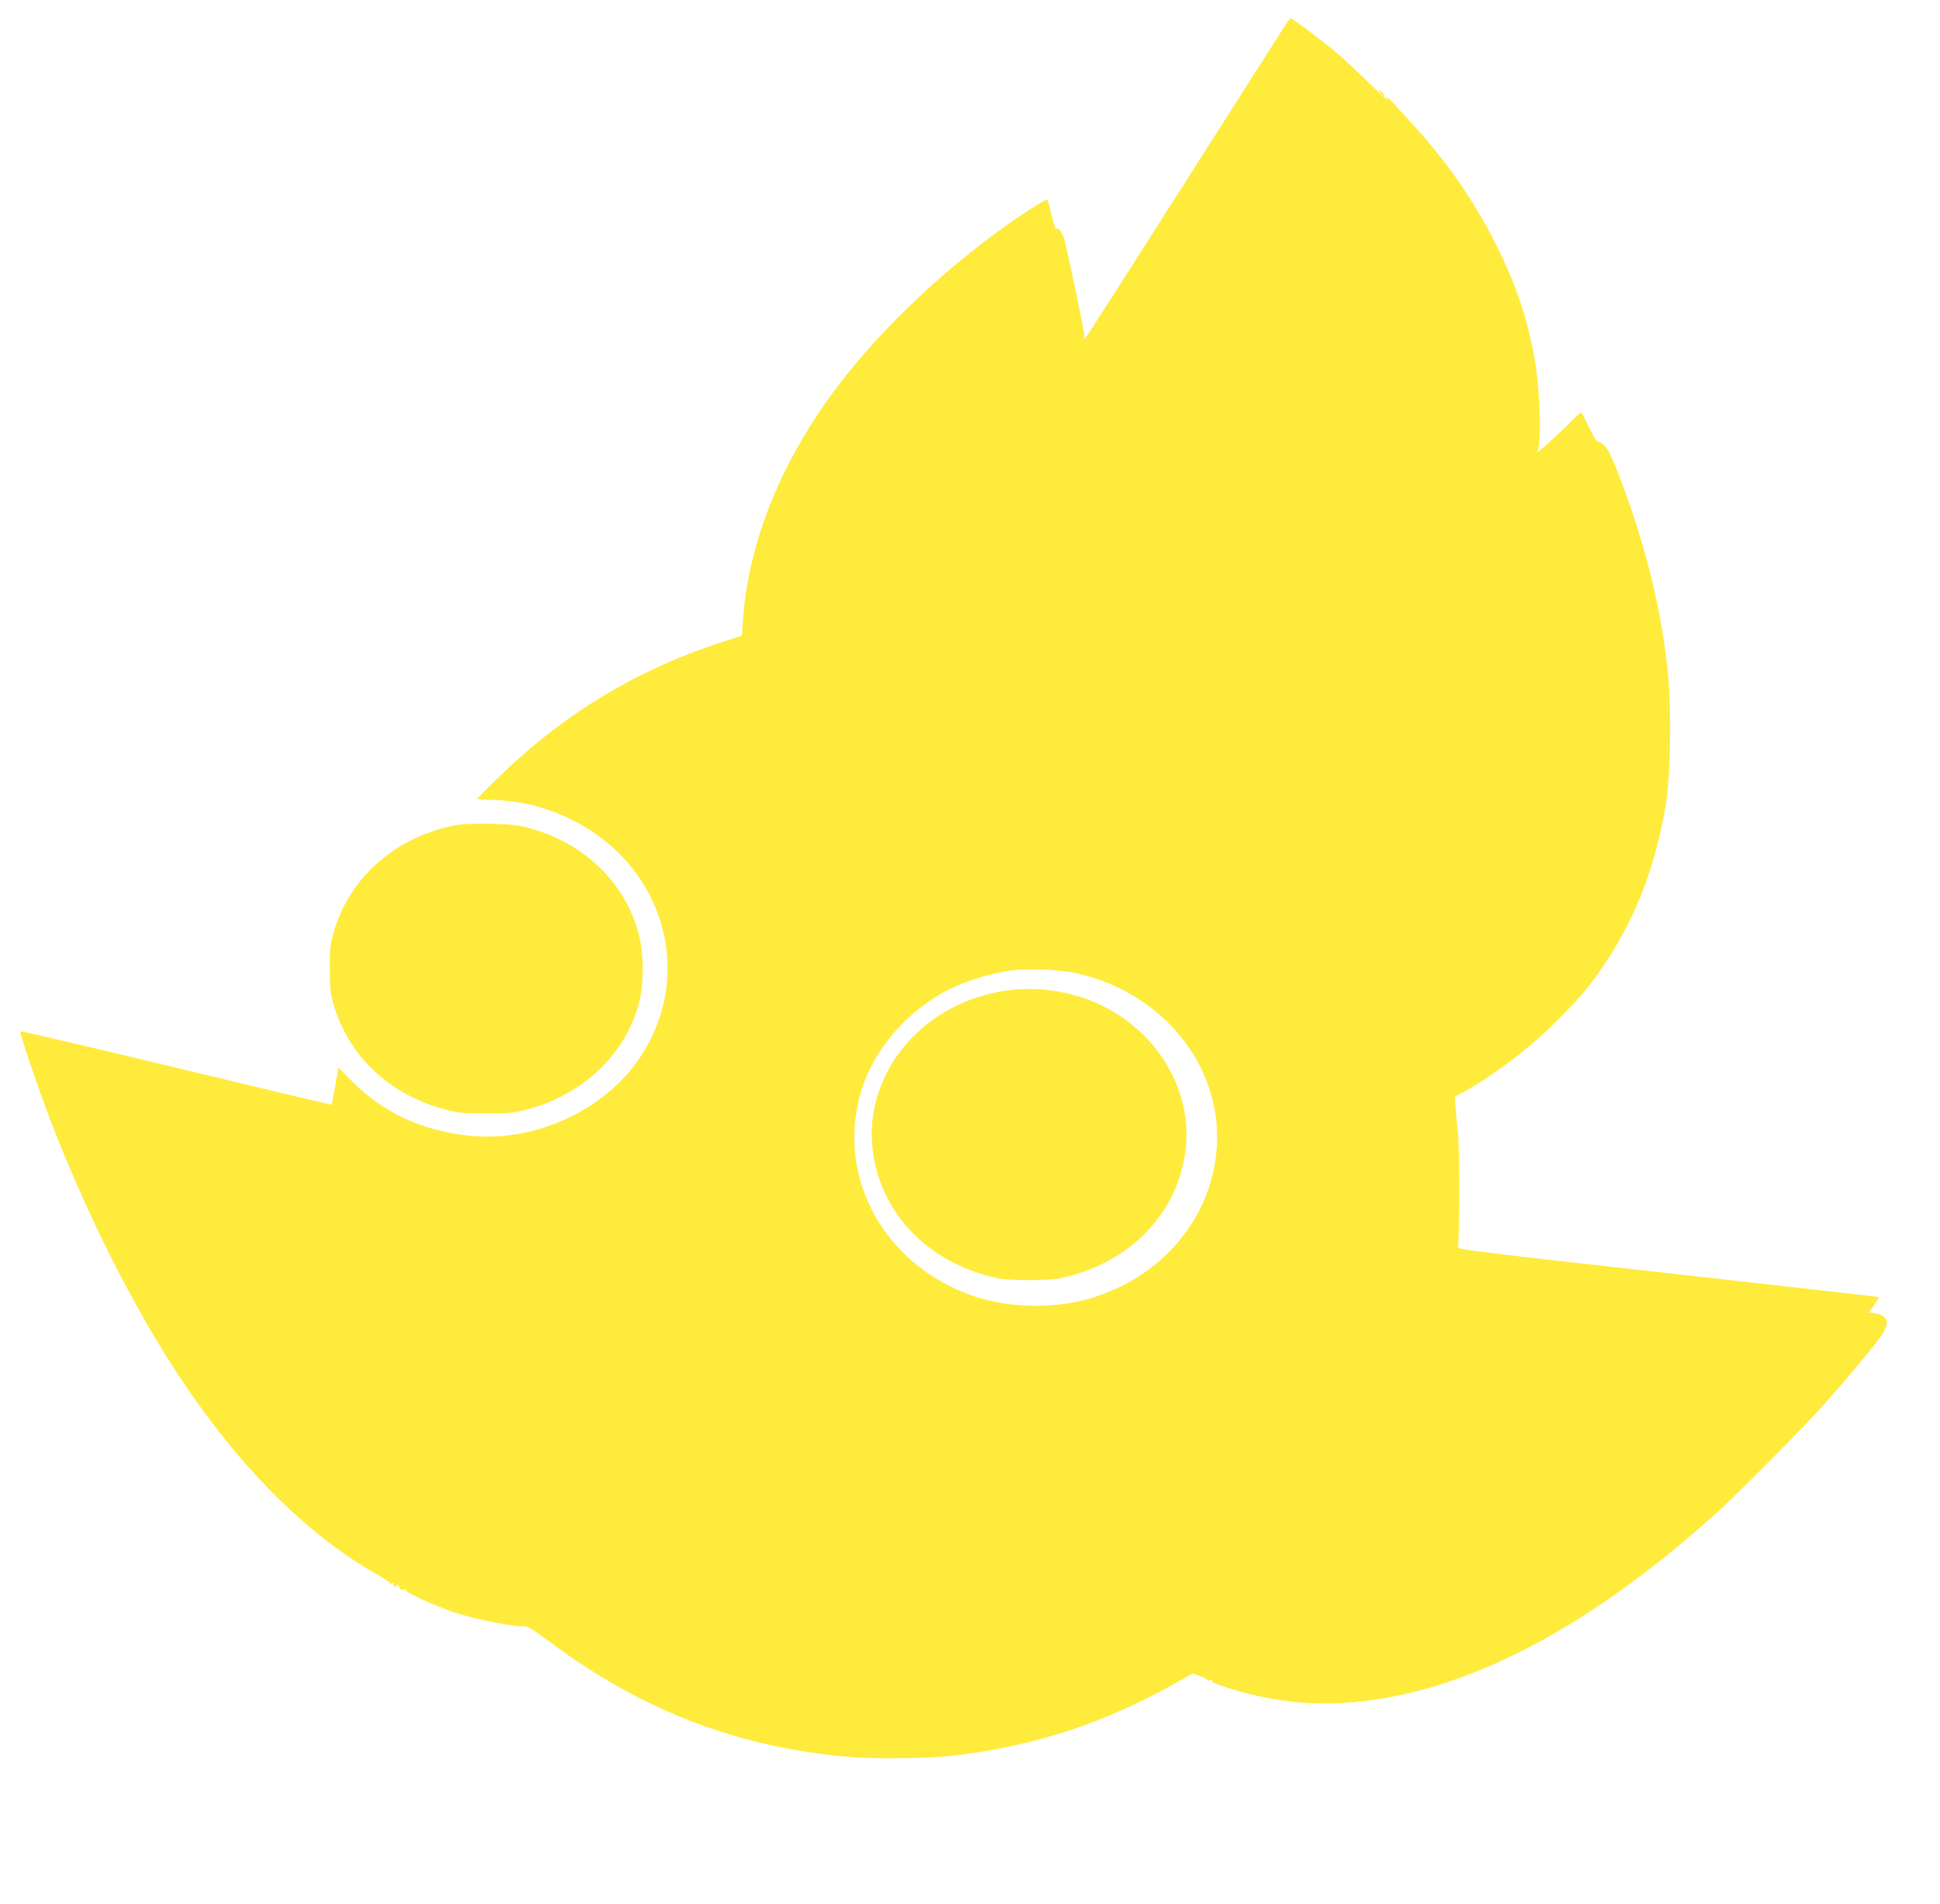
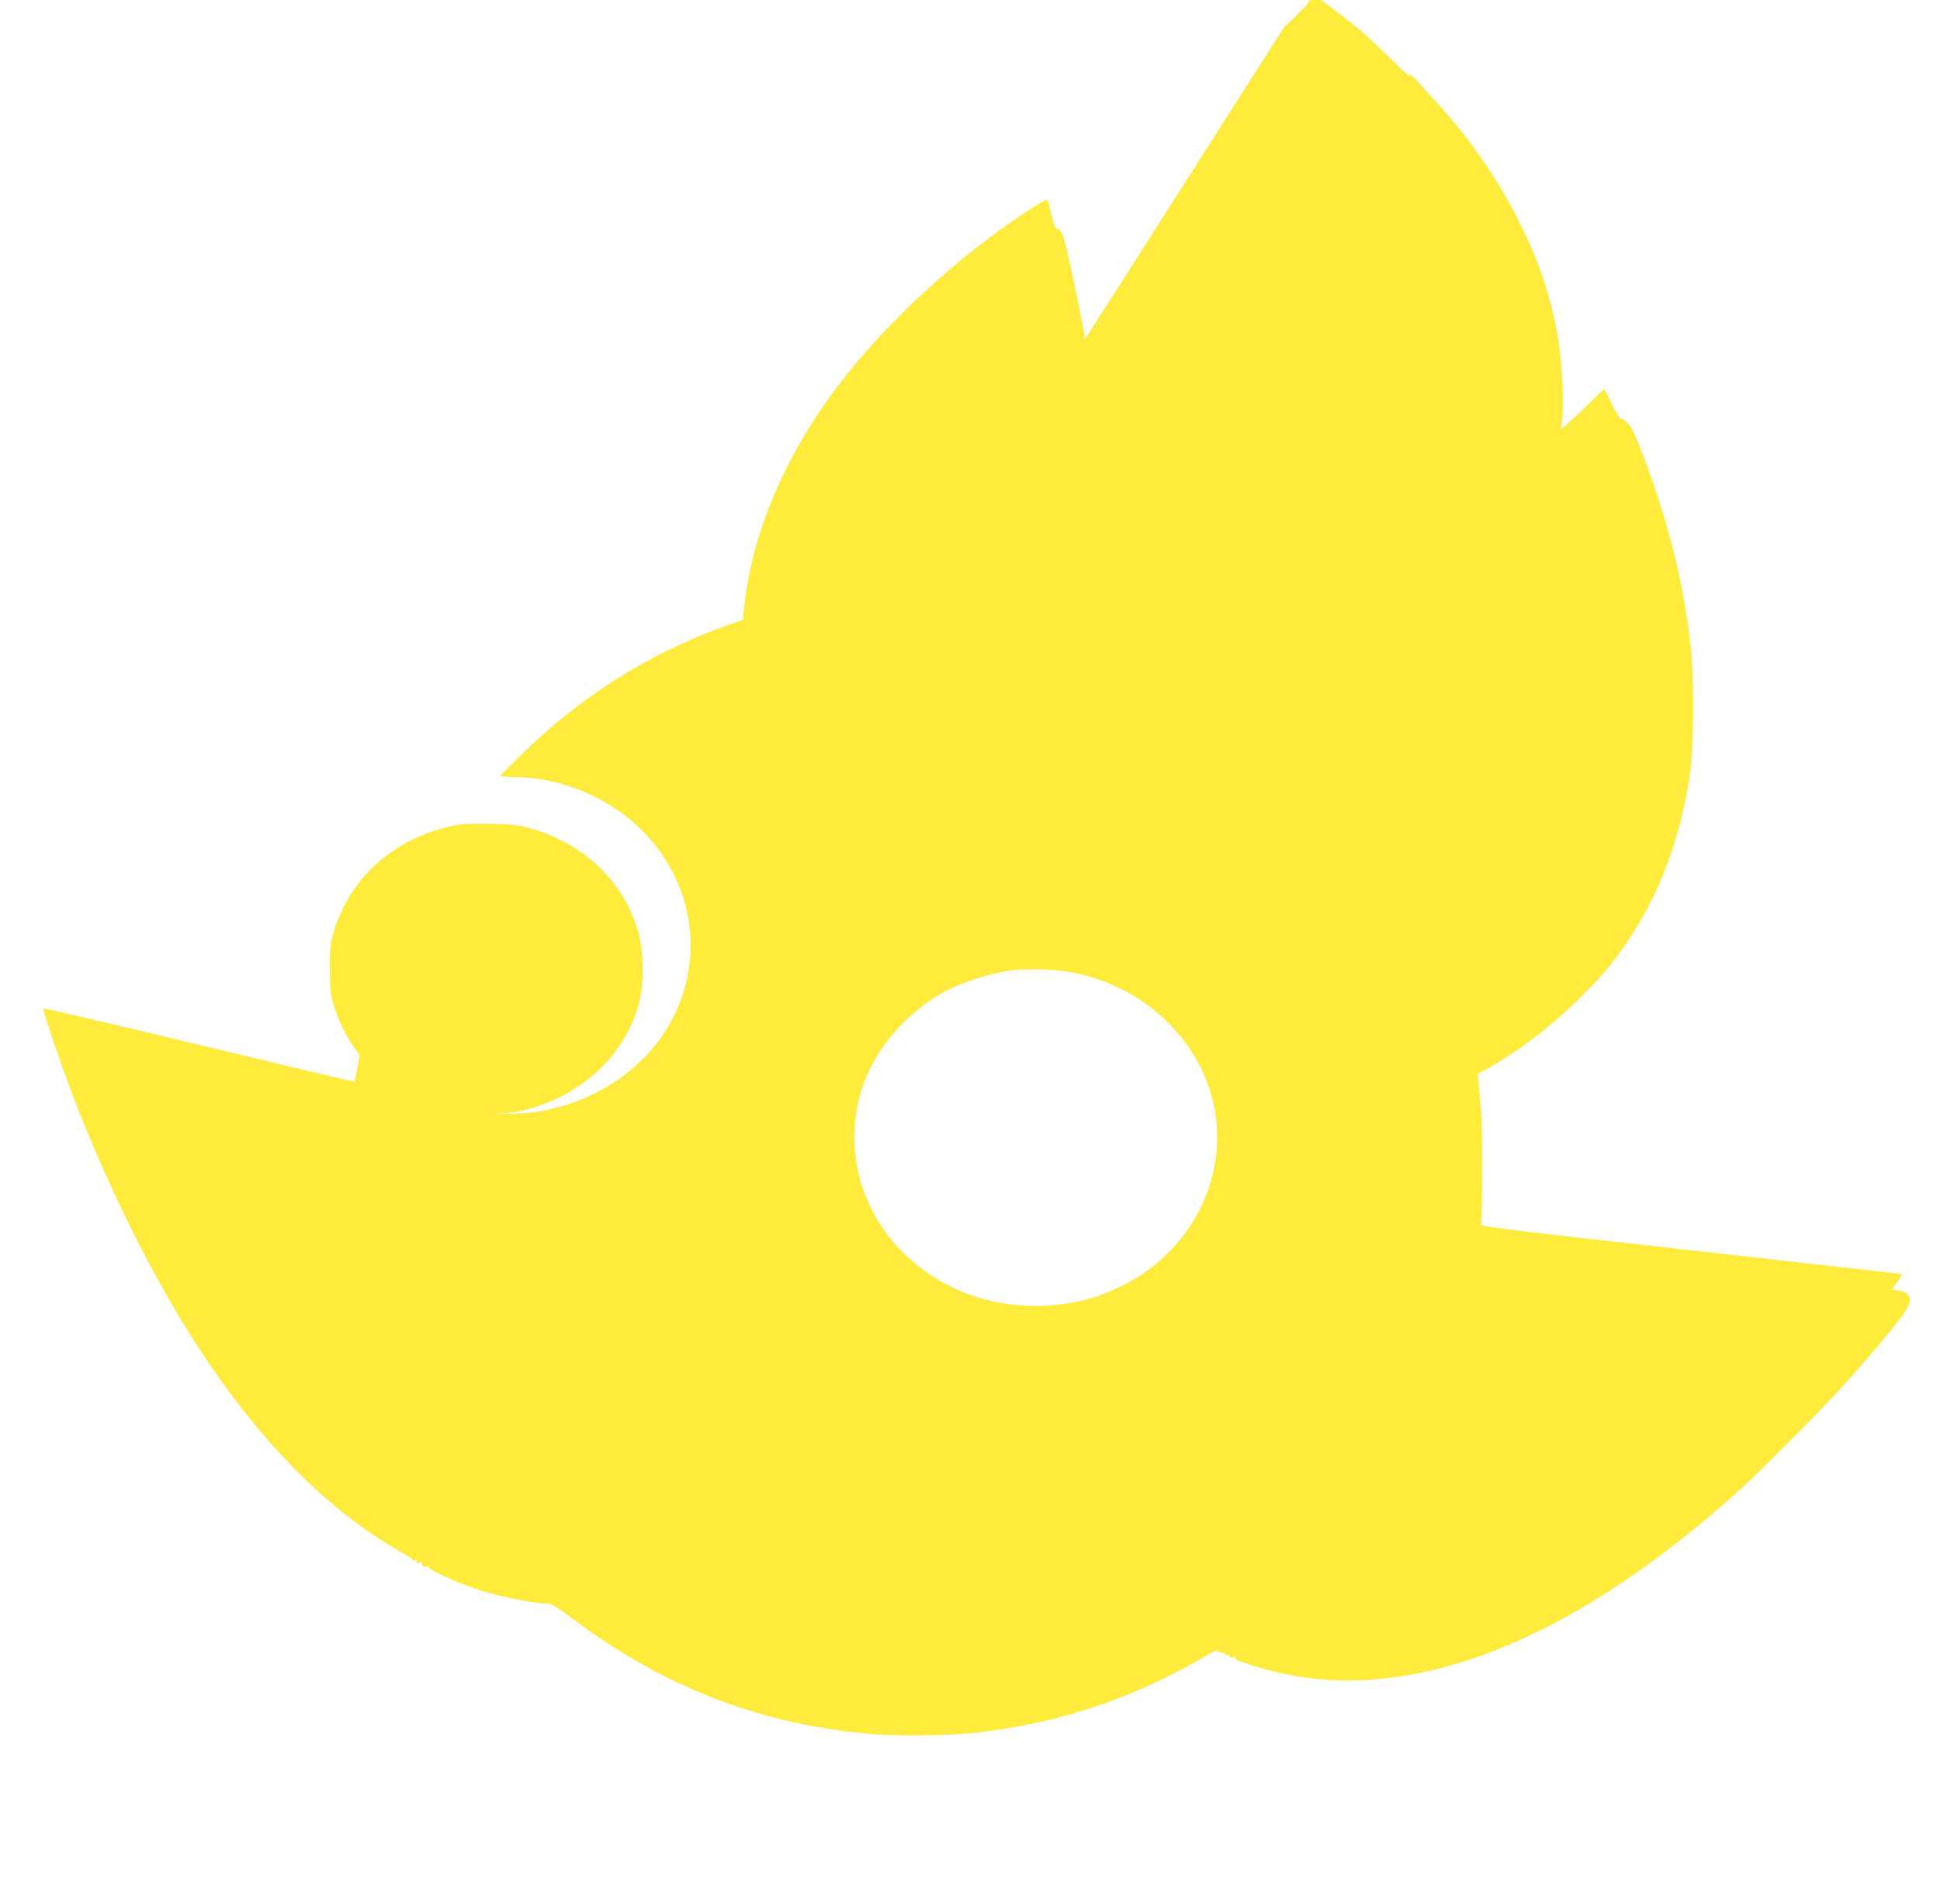
<svg xmlns="http://www.w3.org/2000/svg" version="1.0" width="1280pt" height="1256pt" viewBox="0 0 1280 1256" preserveAspectRatio="xMidYMid meet">
  <g transform="translate(0,1256) scale(0.1,-0.1)" fill="#ffeb3b" stroke="none">
-     <path d="M8467 12373 c-24 -38 -317 -498 -652 -1023 -334 -525 -620 -972 -634 -992 l-27 -37 -1 32 c-1 39 -120 600 -135 642 -16 42 -40 69 -49 54 -3 -6 -17 33 -30 87 -12 55 -26 103 -30 107 -3 5 -74 -37 -156 -92 -460 -307 -919 -733 -1225 -1137 -372 -491 -589 -1026 -626 -1543 l-7 -104 -145 -47 c-552 -180 -1037 -474 -1457 -884 -79 -76 -143 -141 -143 -145 0 -3 47 -7 104 -8 314 -6 632 -145 847 -369 356 -373 404 -914 118 -1335 -237 -349 -697 -557 -1129 -510 -305 33 -564 153 -766 357 l-91 92 -21 -121 c-12 -66 -23 -121 -24 -123 -3 -2 -199 44 -1461 347 -324 77 -591 139 -593 136 -7 -7 118 -375 195 -577 238 -619 537 -1215 838 -1675 404 -616 855 -1069 1330 -1336 46 -25 80 -49 76 -53 -4 -4 1 -4 11 0 13 5 17 4 13 -3 -4 -6 0 -14 9 -17 8 -3 12 -2 9 4 -3 6 1 7 9 4 9 -3 14 -10 11 -14 -7 -11 24 -22 37 -13 6 3 8 2 5 -4 -10 -15 192 -107 337 -154 133 -43 390 -93 446 -87 20 2 62 -24 178 -110 608 -452 1250 -695 1986 -753 171 -13 517 -8 671 11 535 63 998 215 1474 485 l100 56 50 -17 c27 -10 48 -21 45 -25 -2 -4 6 -5 18 -1 14 3 19 1 14 -6 -4 -7 32 -23 106 -46 349 -109 651 -129 1018 -70 529 87 1105 358 1685 795 184 138 287 223 515 424 104 91 542 532 673 675 164 181 356 410 416 494 63 90 50 141 -38 153 l-41 6 36 49 c19 28 34 51 32 52 -2 2 -628 72 -1393 158 -1152 128 -1389 157 -1386 169 11 39 12 625 2 734 -7 66 -14 152 -17 190 l-6 70 53 29 c208 113 454 302 641 492 151 153 204 218 311 379 195 295 323 636 388 1030 33 201 38 665 10 905 -35 303 -91 567 -186 880 -61 200 -154 451 -199 538 -18 35 -62 76 -74 68 -5 -3 -30 40 -57 94 -26 55 -50 100 -54 100 -4 0 -33 -27 -66 -61 -97 -98 -240 -226 -223 -199 31 49 20 412 -18 620 -49 268 -121 482 -250 740 -152 305 -340 573 -590 840 -28 30 -68 74 -89 98 -38 43 -73 61 -39 20 10 -13 -45 38 -121 113 -77 75 -174 165 -215 200 -81 69 -293 229 -304 229 -3 0 -26 -30 -49 -67z m-1389 -6228 c238 -46 464 -165 632 -334 588 -589 332 -1539 -485 -1806 -252 -82 -569 -78 -817 11 -568 204 -879 757 -737 1309 69 269 269 523 535 679 124 72 309 133 469 155 94 13 301 6 403 -14z" />
-     <path d="M6666 6029 c-567 -65 -975 -545 -907 -1064 56 -419 373 -741 826 -837 77 -16 333 -16 410 0 453 97 770 418 826 837 61 461 -265 911 -749 1035 -141 36 -271 45 -406 29z" />
-     <path d="M9109 11946 c27 -29 33 -32 25 -13 -2 7 -14 19 -27 26 -21 13 -21 12 2 -13z" />
+     <path d="M8467 12373 c-24 -38 -317 -498 -652 -1023 -334 -525 -620 -972 -634 -992 l-27 -37 -1 32 c-1 39 -120 600 -135 642 -16 42 -40 69 -49 54 -3 -6 -17 33 -30 87 -12 55 -26 103 -30 107 -3 5 -74 -37 -156 -92 -460 -307 -919 -733 -1225 -1137 -372 -491 -589 -1026 -626 -1543 c-552 -180 -1037 -474 -1457 -884 -79 -76 -143 -141 -143 -145 0 -3 47 -7 104 -8 314 -6 632 -145 847 -369 356 -373 404 -914 118 -1335 -237 -349 -697 -557 -1129 -510 -305 33 -564 153 -766 357 l-91 92 -21 -121 c-12 -66 -23 -121 -24 -123 -3 -2 -199 44 -1461 347 -324 77 -591 139 -593 136 -7 -7 118 -375 195 -577 238 -619 537 -1215 838 -1675 404 -616 855 -1069 1330 -1336 46 -25 80 -49 76 -53 -4 -4 1 -4 11 0 13 5 17 4 13 -3 -4 -6 0 -14 9 -17 8 -3 12 -2 9 4 -3 6 1 7 9 4 9 -3 14 -10 11 -14 -7 -11 24 -22 37 -13 6 3 8 2 5 -4 -10 -15 192 -107 337 -154 133 -43 390 -93 446 -87 20 2 62 -24 178 -110 608 -452 1250 -695 1986 -753 171 -13 517 -8 671 11 535 63 998 215 1474 485 l100 56 50 -17 c27 -10 48 -21 45 -25 -2 -4 6 -5 18 -1 14 3 19 1 14 -6 -4 -7 32 -23 106 -46 349 -109 651 -129 1018 -70 529 87 1105 358 1685 795 184 138 287 223 515 424 104 91 542 532 673 675 164 181 356 410 416 494 63 90 50 141 -38 153 l-41 6 36 49 c19 28 34 51 32 52 -2 2 -628 72 -1393 158 -1152 128 -1389 157 -1386 169 11 39 12 625 2 734 -7 66 -14 152 -17 190 l-6 70 53 29 c208 113 454 302 641 492 151 153 204 218 311 379 195 295 323 636 388 1030 33 201 38 665 10 905 -35 303 -91 567 -186 880 -61 200 -154 451 -199 538 -18 35 -62 76 -74 68 -5 -3 -30 40 -57 94 -26 55 -50 100 -54 100 -4 0 -33 -27 -66 -61 -97 -98 -240 -226 -223 -199 31 49 20 412 -18 620 -49 268 -121 482 -250 740 -152 305 -340 573 -590 840 -28 30 -68 74 -89 98 -38 43 -73 61 -39 20 10 -13 -45 38 -121 113 -77 75 -174 165 -215 200 -81 69 -293 229 -304 229 -3 0 -26 -30 -49 -67z m-1389 -6228 c238 -46 464 -165 632 -334 588 -589 332 -1539 -485 -1806 -252 -82 -569 -78 -817 11 -568 204 -879 757 -737 1309 69 269 269 523 535 679 124 72 309 133 469 155 94 13 301 6 403 -14z" />
    <path d="M2996 7115 c-400 -83 -698 -352 -799 -719 -18 -68 -22 -105 -21 -231 1 -132 4 -160 27 -238 105 -344 372 -591 743 -688 77 -20 112 -23 264 -23 157 0 185 3 273 27 372 100 655 375 737 718 29 124 28 305 -4 431 -86 339 -355 603 -718 704 -79 22 -118 27 -263 30 -121 2 -190 -1 -239 -11z" />
  </g>
</svg>